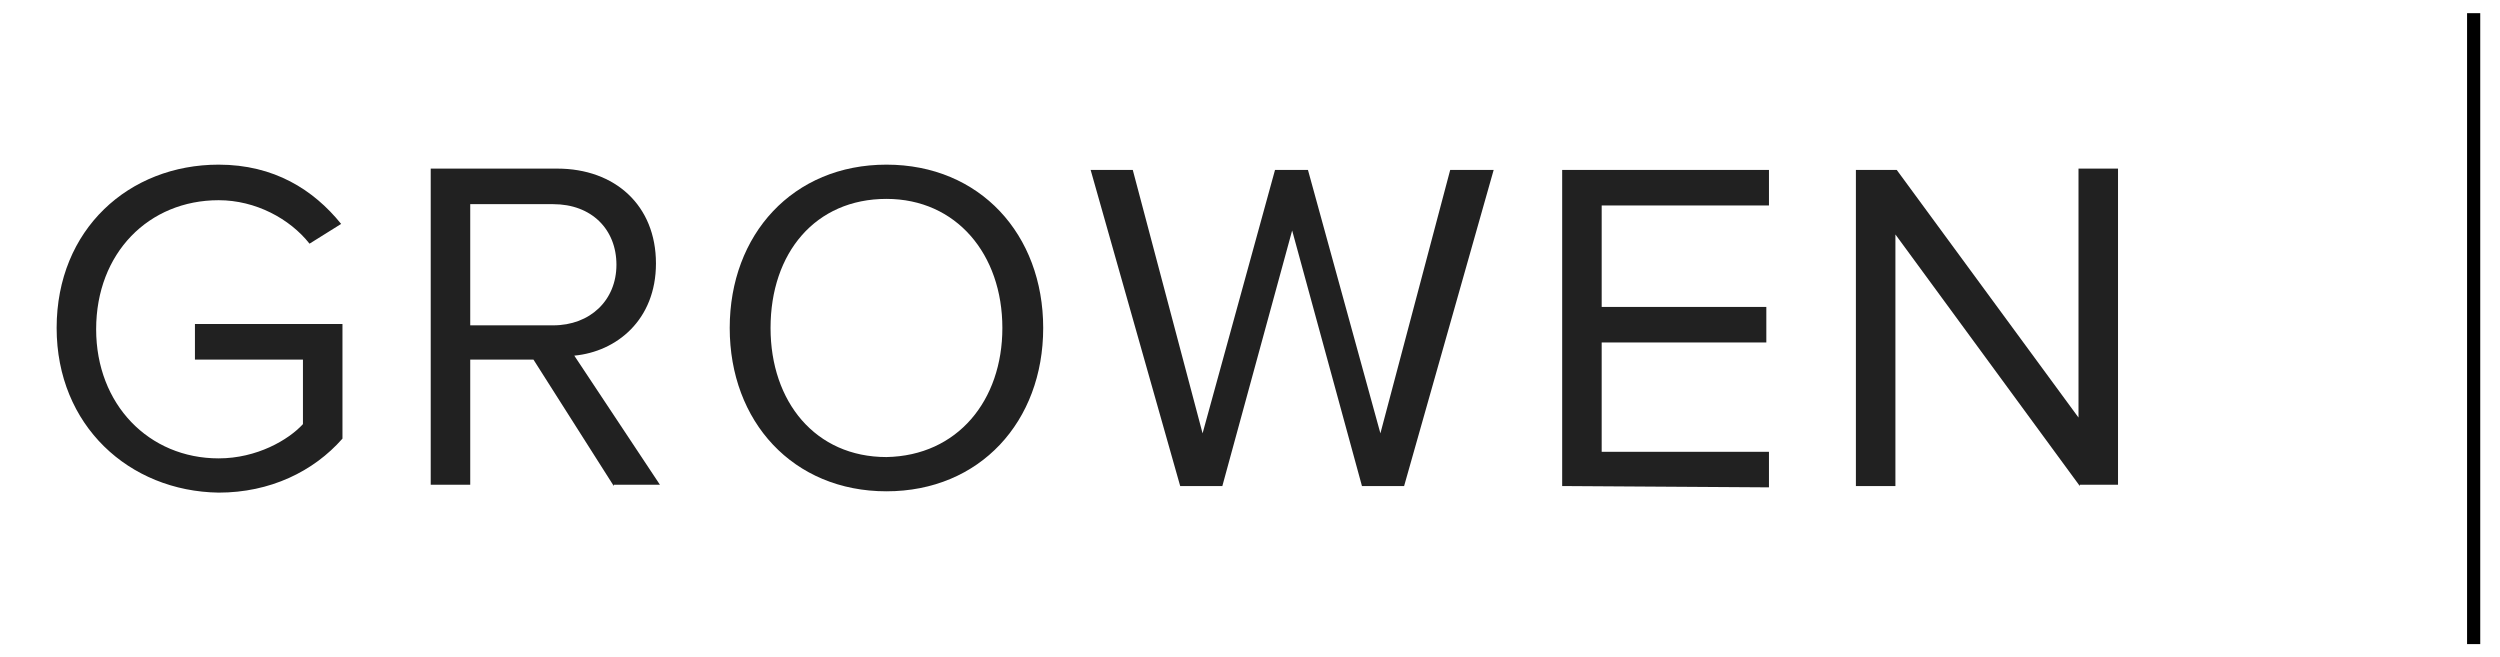
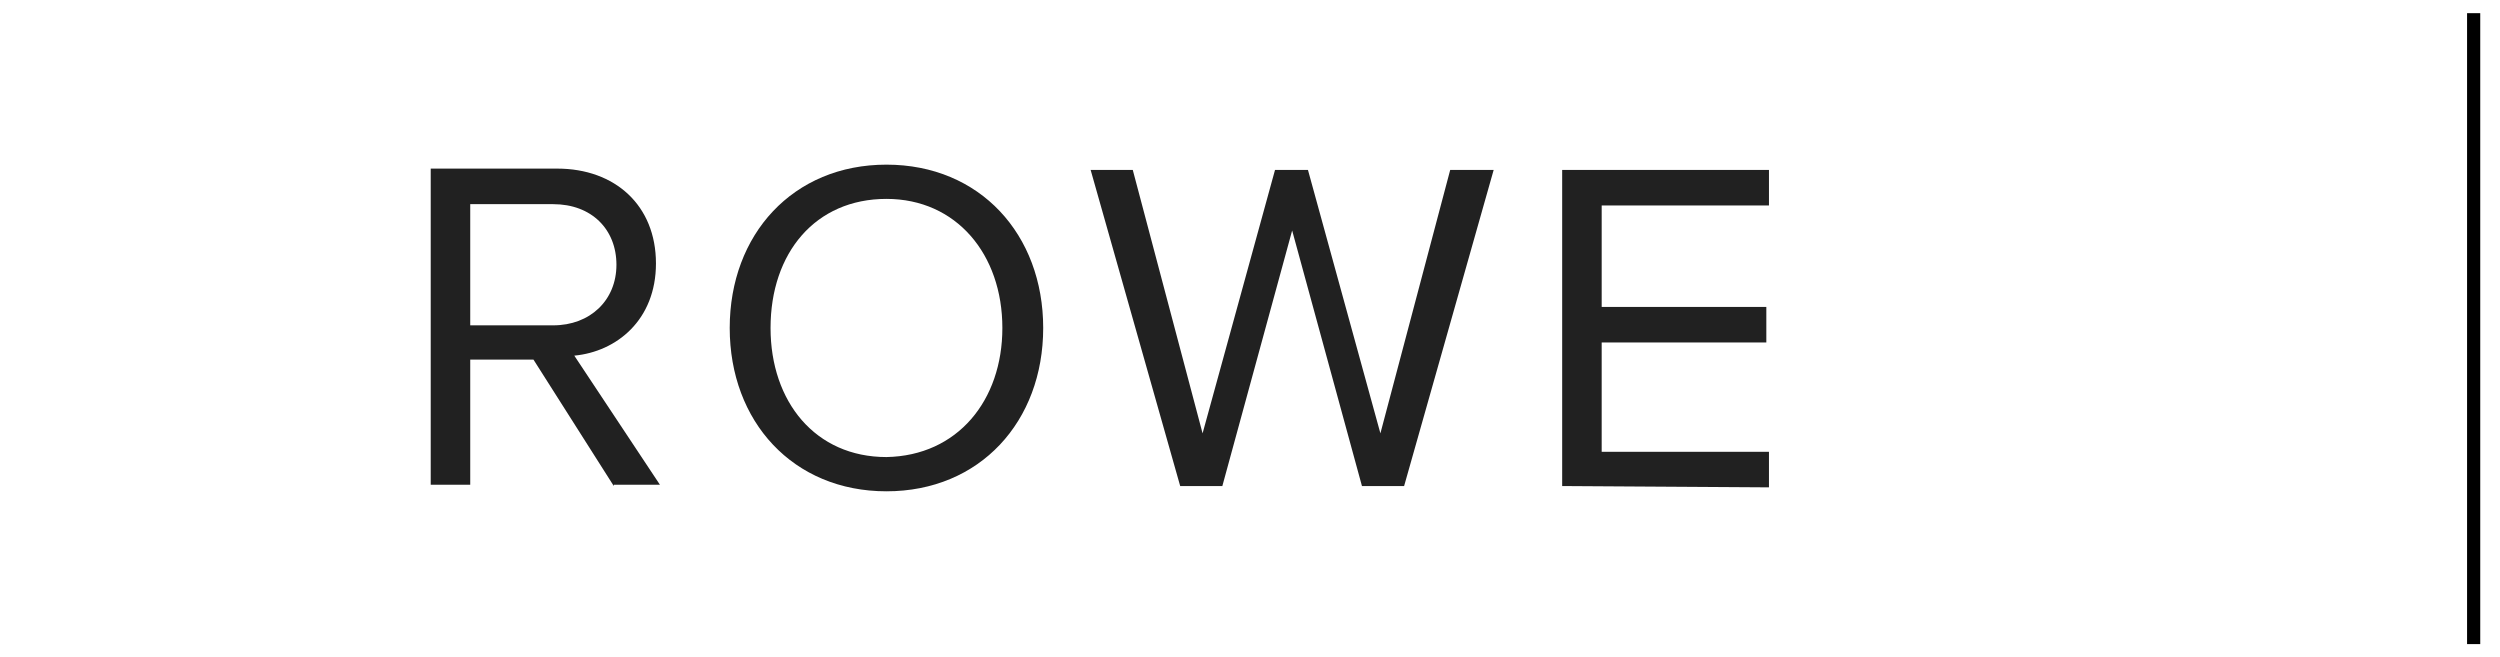
<svg xmlns="http://www.w3.org/2000/svg" version="1.1" id="Layer_1" x="0px" y="0px" viewBox="0 0 189.8 49.9" style="enable-background:new 0 0 189.8 49.9;" xml:space="preserve">
  <style type="text/css">
	.st0{fill:#212121;}
	.st1{fill:none;stroke:#000000;stroke-miterlimit:10;}
</style>
  <g>
    <g>
-       <path class="st0" d="M4.3,24.9c0-7.5,5.5-12.4,12.3-12.4c4.2,0,7.2,1.9,9.3,4.5l-2.4,1.5c-1.5-1.9-4.1-3.3-6.9-3.3    c-5.3,0-9.3,4-9.3,9.8c0,5.7,4,9.8,9.3,9.8c2.9,0,5.3-1.4,6.4-2.6v-4.9h-8.2v-2.7H26v8.7c-2.2,2.5-5.5,4.1-9.4,4.1    C9.8,37.3,4.3,32.3,4.3,24.9z" />
      <path class="st0" d="M46.6,36.9l-6.1-9.6h-4.8v9.5h-3v-24h9.6c4.4,0,7.5,2.8,7.5,7.2c0,4.3-3,6.7-6.2,7l6.5,9.8h-3.5V36.9z     M46.8,20.1c0-2.7-1.9-4.6-4.8-4.6h-6.3v9.2H42C44.8,24.7,46.8,22.8,46.8,20.1z" />
      <path class="st0" d="M55.4,24.9c0-7.1,4.8-12.4,11.9-12.4s11.9,5.3,11.9,12.4s-4.8,12.4-11.9,12.4S55.4,32,55.4,24.9z M76.1,24.9    c0-5.6-3.5-9.8-8.8-9.8c-5.4,0-8.8,4.1-8.8,9.8c0,5.6,3.4,9.8,8.8,9.8C72.7,34.6,76.1,30.4,76.1,24.9z" />
      <path class="st0" d="M103.4,36.9l-5.3-19.4l-5.3,19.4h-3.2l-6.8-24H86l5.3,20l5.5-20h2.5l5.5,20l5.3-20h3.3l-6.8,24H103.4z" />
      <path class="st0" d="M118.6,36.9v-24h15.7v2.7h-12.7v7.7h12.5V26h-12.5v8.3h12.7V37L118.6,36.9L118.6,36.9z" />
-       <path class="st0" d="M157.9,36.9l-14-19.1v19.1h-3v-24h3.1l13.8,18.8V12.8h3v24h-2.9V36.9z" />
    </g>
  </g>
  <line class="st1" x1="187.8" y1="1" x2="187.8" y2="48.9" />
</svg>